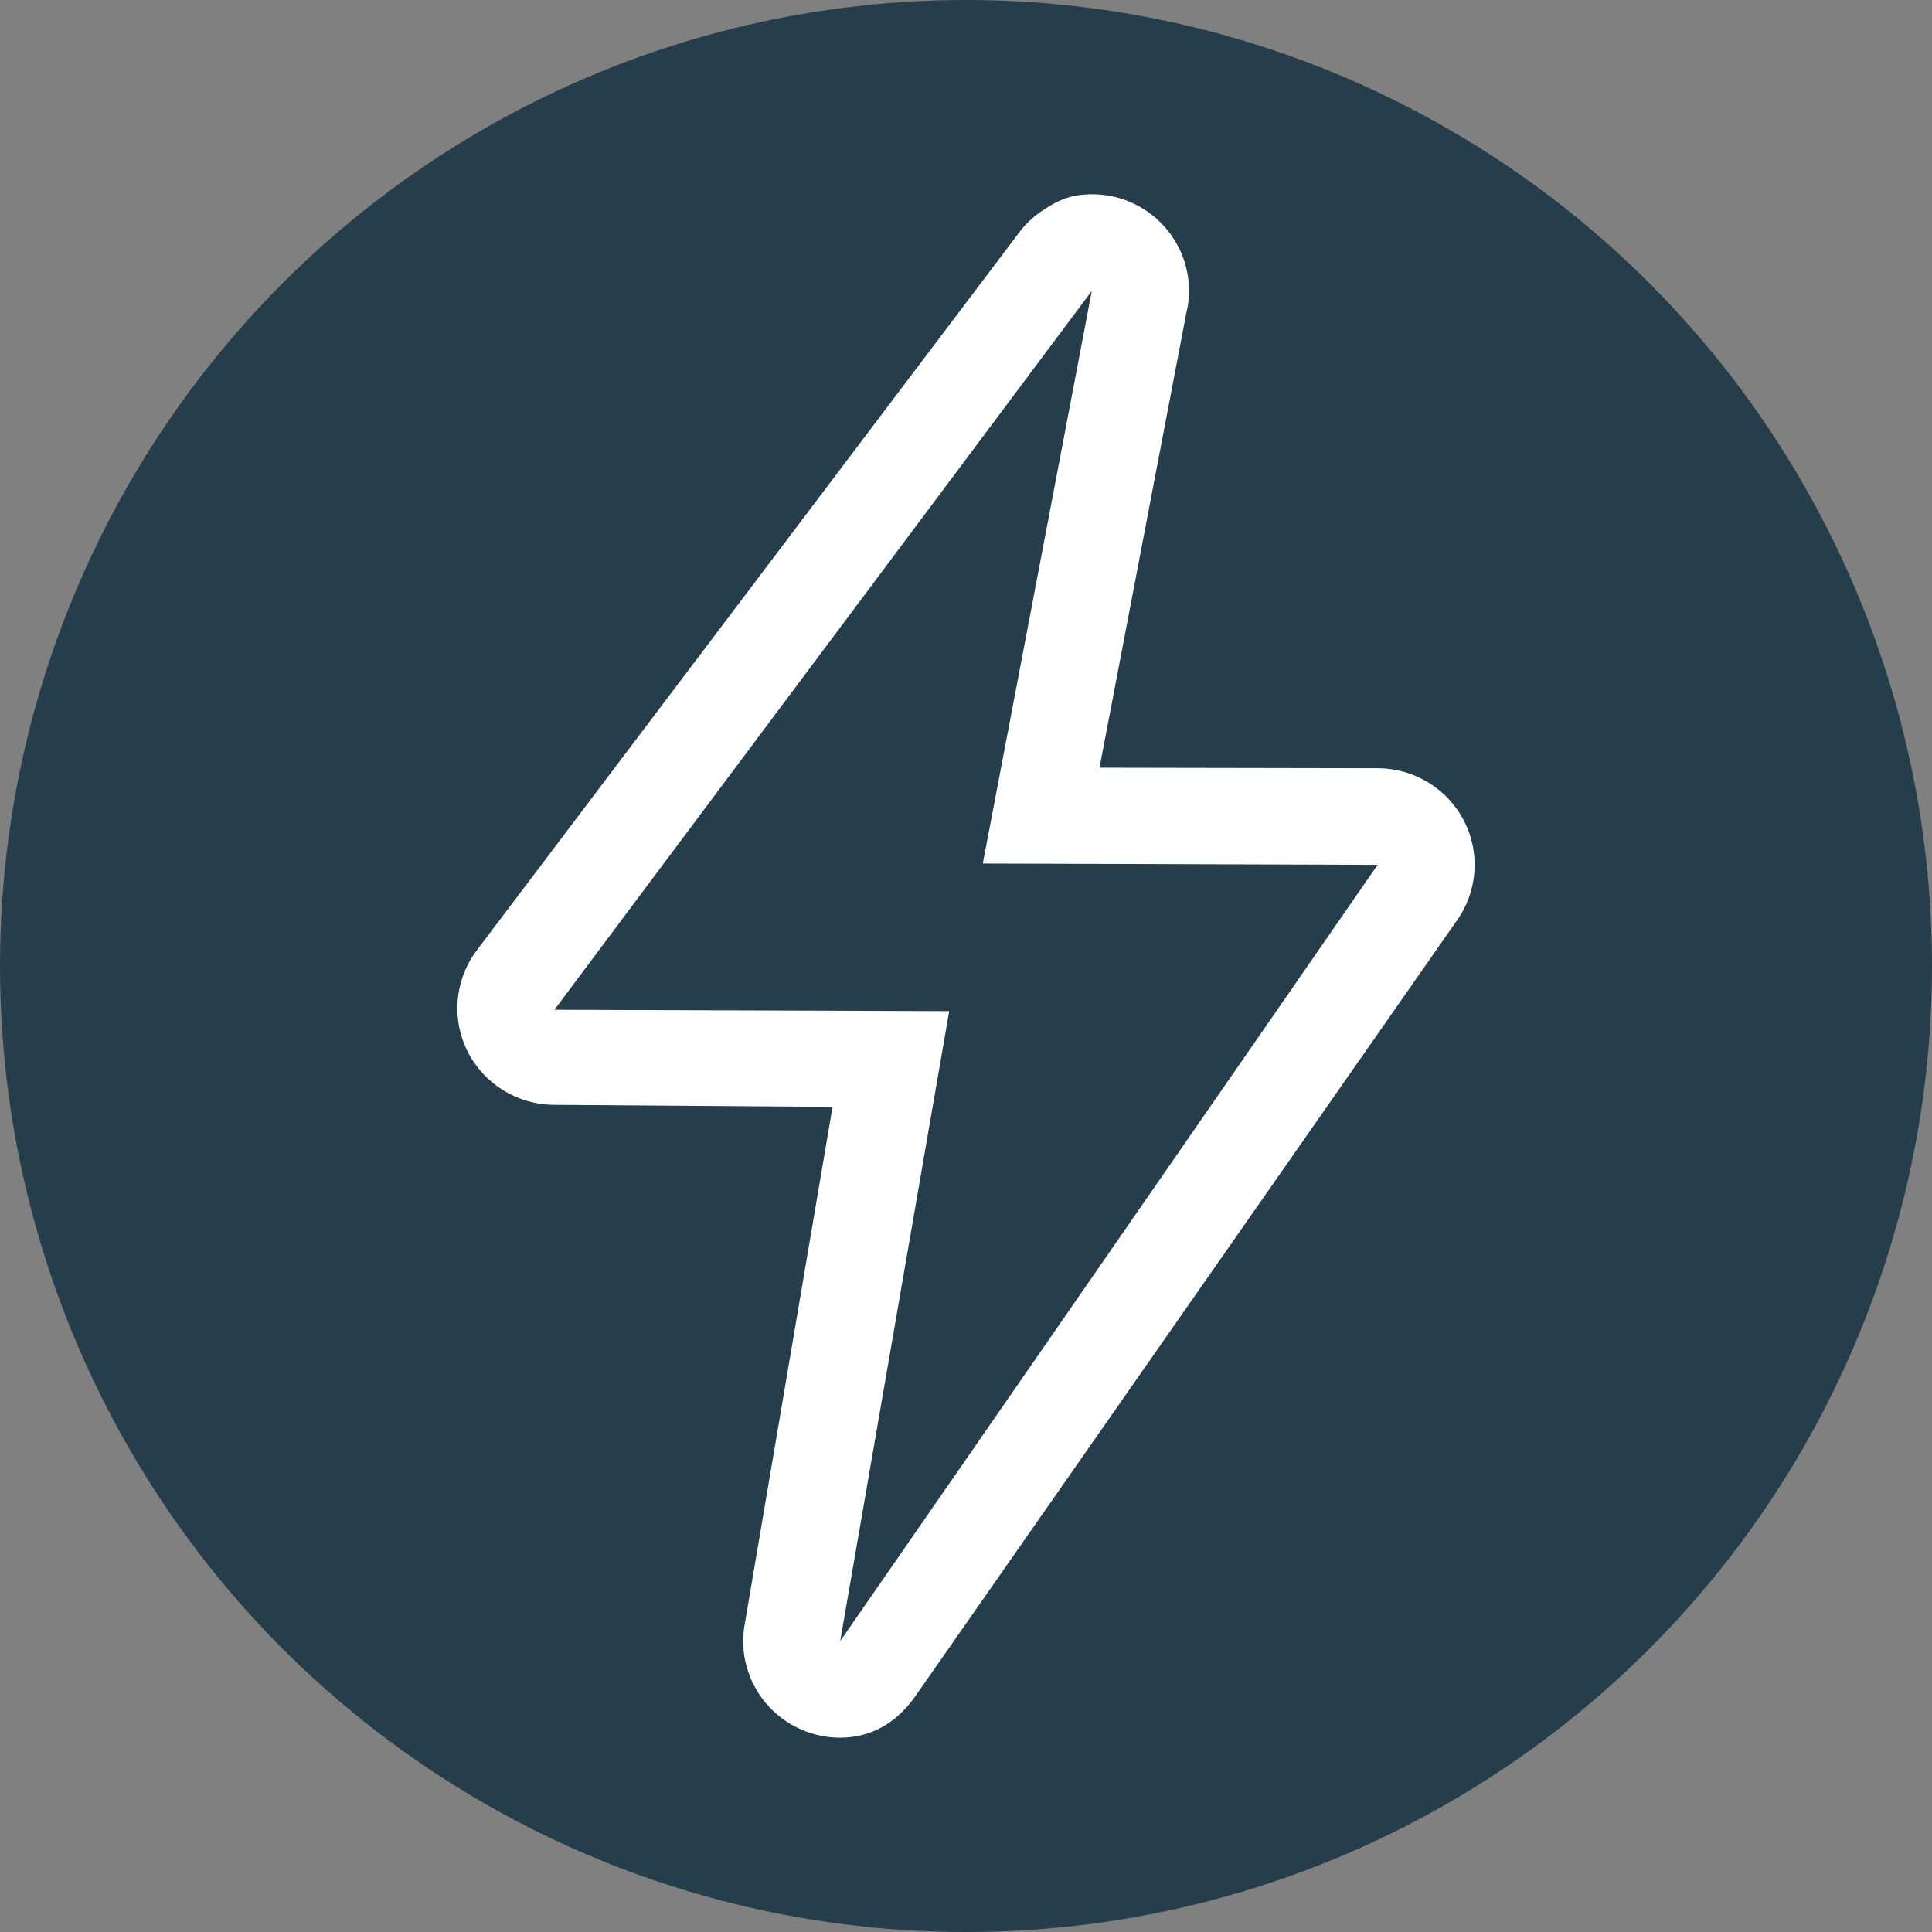
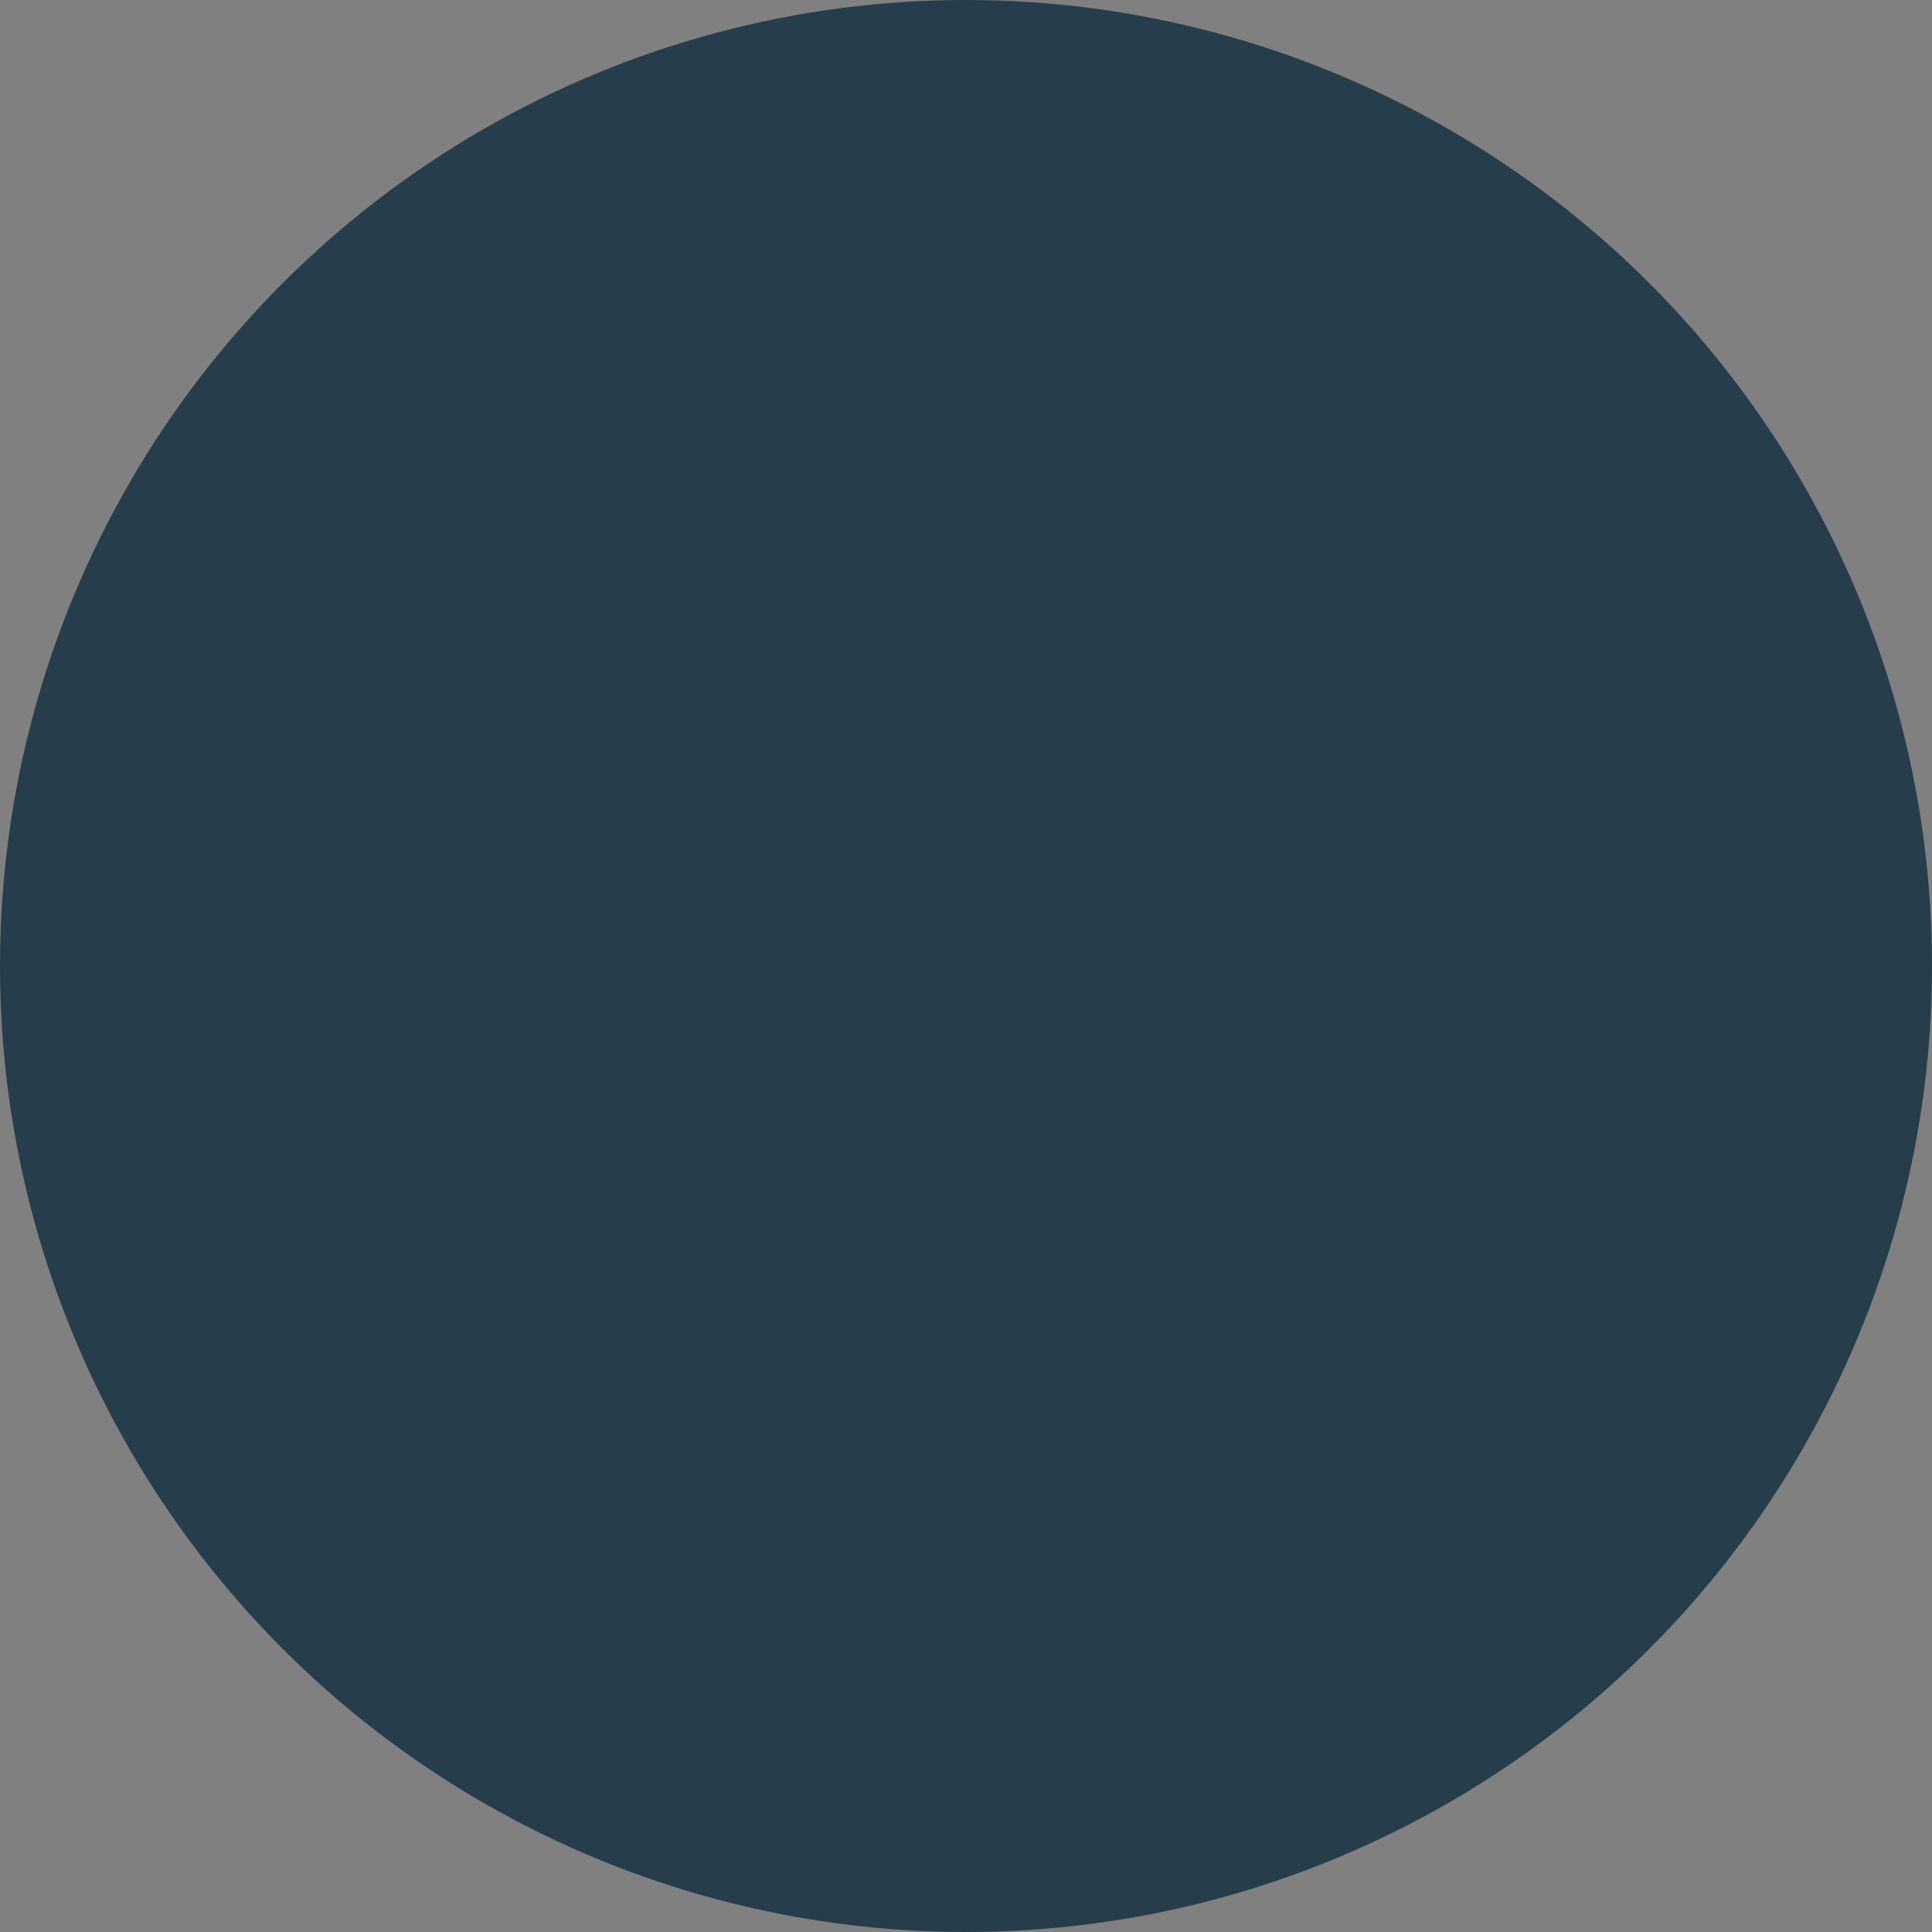
<svg xmlns="http://www.w3.org/2000/svg" width="50" height="50" viewBox="0 0 50 50" fill="none">
  <rect x="0" y="0" width="50" height="50" fill="#808080" stroke="none" />
  <circle cx="25" cy="25" r="25" fill="#263D4B" />
-   <path d="M28.256 7.528L25.435 22.348L35.653 22.382L21.744 42.472L24.565 26.168L14.348 26.133L28.256 7.528ZM28.258 5.028C28.19 5.028 28.123 5.031 28.056 5.036C27.615 5.071 27.323 5.219 26.976 5.452C26.78 5.582 26.604 5.739 26.453 5.918C26.407 5.972 26.364 6.028 26.324 6.086L12.316 24.625C11.763 25.383 11.681 26.384 12.106 27.22C12.531 28.056 13.389 28.586 14.329 28.593L21.546 28.646L19.277 42.013C19.061 43.161 19.674 44.306 20.752 44.767C21.065 44.902 21.403 44.971 21.744 44.971C22.529 44.971 23.175 44.604 23.659 43.94L37.685 23.85C38.238 23.092 38.319 22.09 37.894 21.255C37.47 20.419 36.612 19.889 35.671 19.882L28.455 19.869L30.699 8.116C30.747 7.924 30.771 7.726 30.771 7.528C30.771 6.176 29.694 5.073 28.346 5.029C28.316 5.028 28.287 5.028 28.258 5.028L28.258 5.028Z" fill="white" />
</svg>